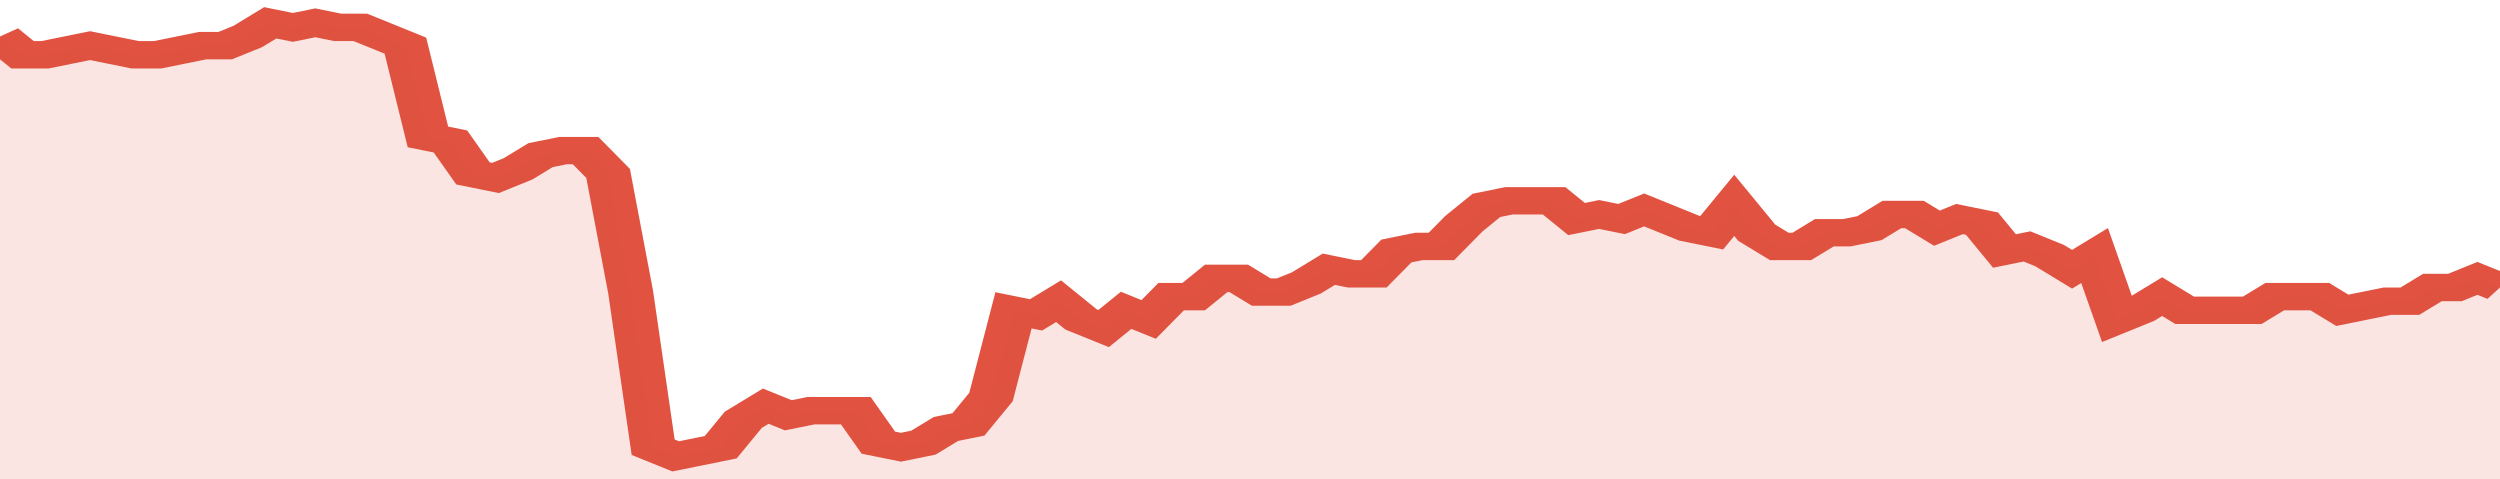
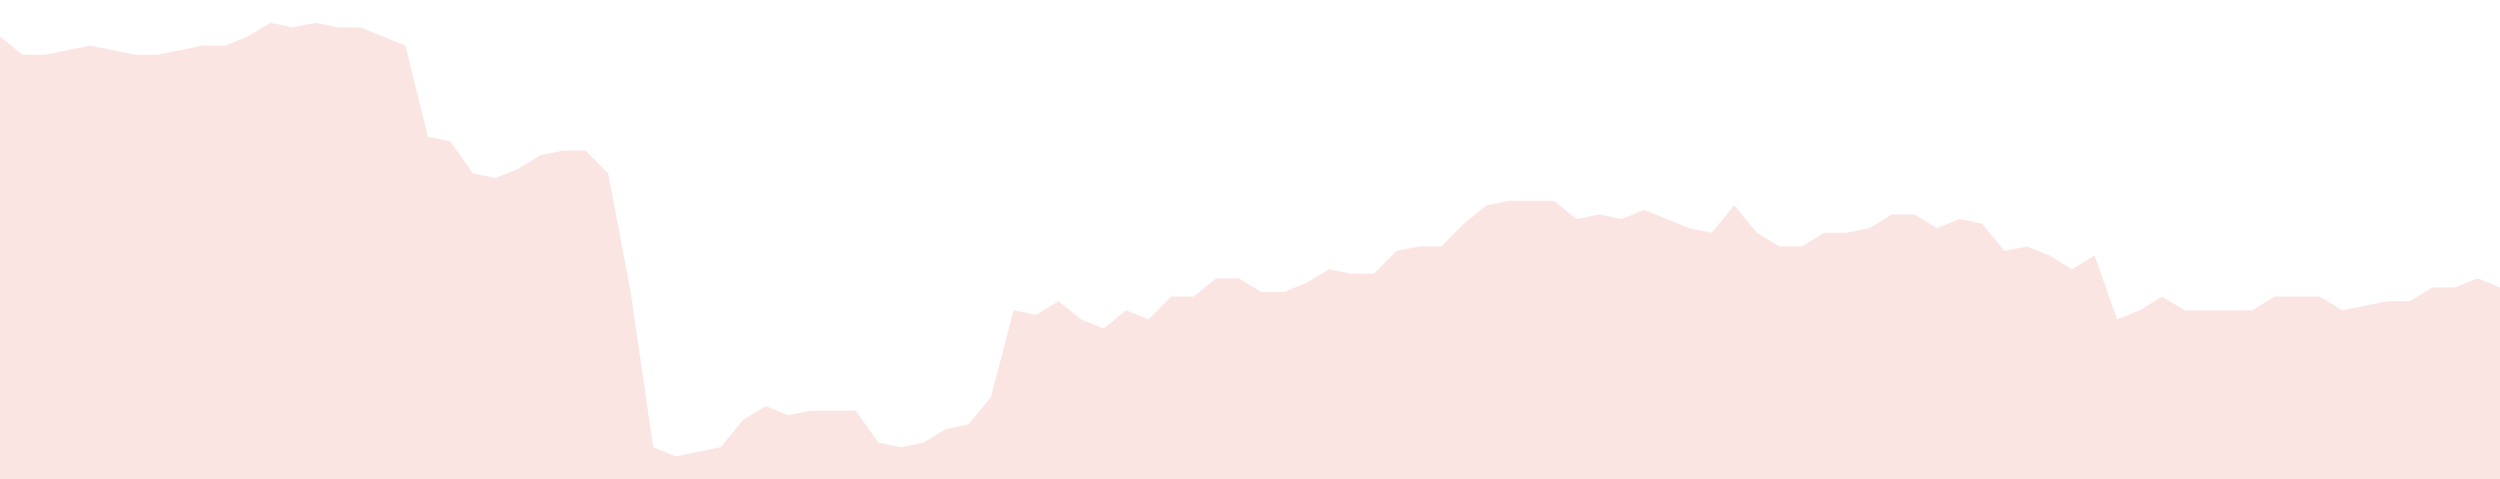
<svg xmlns="http://www.w3.org/2000/svg" viewBox="0 0 333 105" width="120" height="23" preserveAspectRatio="none">
-   <polyline fill="none" stroke="#E15241" stroke-width="6" points="0, 8 3, 12 6, 12 9, 11 12, 10 15, 11 18, 12 21, 12 24, 11 27, 10 30, 10 33, 8 36, 5 39, 6 42, 5 45, 6 48, 6 51, 8 54, 10 57, 30 60, 31 63, 38 66, 39 69, 37 72, 34 75, 33 78, 33 81, 38 84, 64 87, 98 90, 100 93, 99 96, 98 99, 92 102, 89 105, 91 108, 90 111, 90 114, 90 117, 97 120, 98 123, 97 126, 94 129, 93 132, 87 135, 68 138, 69 141, 66 144, 70 147, 72 150, 68 153, 70 156, 65 159, 65 162, 61 165, 61 168, 64 171, 64 174, 62 177, 59 180, 60 183, 60 186, 55 189, 54 192, 54 195, 49 198, 45 201, 44 204, 44 207, 44 210, 48 213, 47 216, 48 219, 46 222, 48 225, 50 228, 51 231, 45 234, 51 237, 54 240, 54 243, 51 246, 51 249, 50 252, 47 255, 47 258, 50 261, 48 264, 49 267, 55 270, 54 273, 56 276, 59 279, 56 282, 70 285, 68 288, 65 291, 68 294, 68 297, 68 300, 68 303, 65 306, 65 309, 65 312, 68 315, 67 318, 66 321, 66 324, 63 327, 63 330, 61 333, 63 333, 63 "> </polyline>
  <polygon fill="#E15241" opacity="0.15" points="0, 105 0, 8 3, 12 6, 12 9, 11 12, 10 15, 11 18, 12 21, 12 24, 11 27, 10 30, 10 33, 8 36, 5 39, 6 42, 5 45, 6 48, 6 51, 8 54, 10 57, 30 60, 31 63, 38 66, 39 69, 37 72, 34 75, 33 78, 33 81, 38 84, 64 87, 98 90, 100 93, 99 96, 98 99, 92 102, 89 105, 91 108, 90 111, 90 114, 90 117, 97 120, 98 123, 97 126, 94 129, 93 132, 87 135, 68 138, 69 141, 66 144, 70 147, 72 150, 68 153, 70 156, 65 159, 65 162, 61 165, 61 168, 64 171, 64 174, 62 177, 59 180, 60 183, 60 186, 55 189, 54 192, 54 195, 49 198, 45 201, 44 204, 44 207, 44 210, 48 213, 47 216, 48 219, 46 222, 48 225, 50 228, 51 231, 45 234, 51 237, 54 240, 54 243, 51 246, 51 249, 50 252, 47 255, 47 258, 50 261, 48 264, 49 267, 55 270, 54 273, 56 276, 59 279, 56 282, 70 285, 68 288, 65 291, 68 294, 68 297, 68 300, 68 303, 65 306, 65 309, 65 312, 68 315, 67 318, 66 321, 66 324, 63 327, 63 330, 61 333, 63 333, 105 " />
</svg>